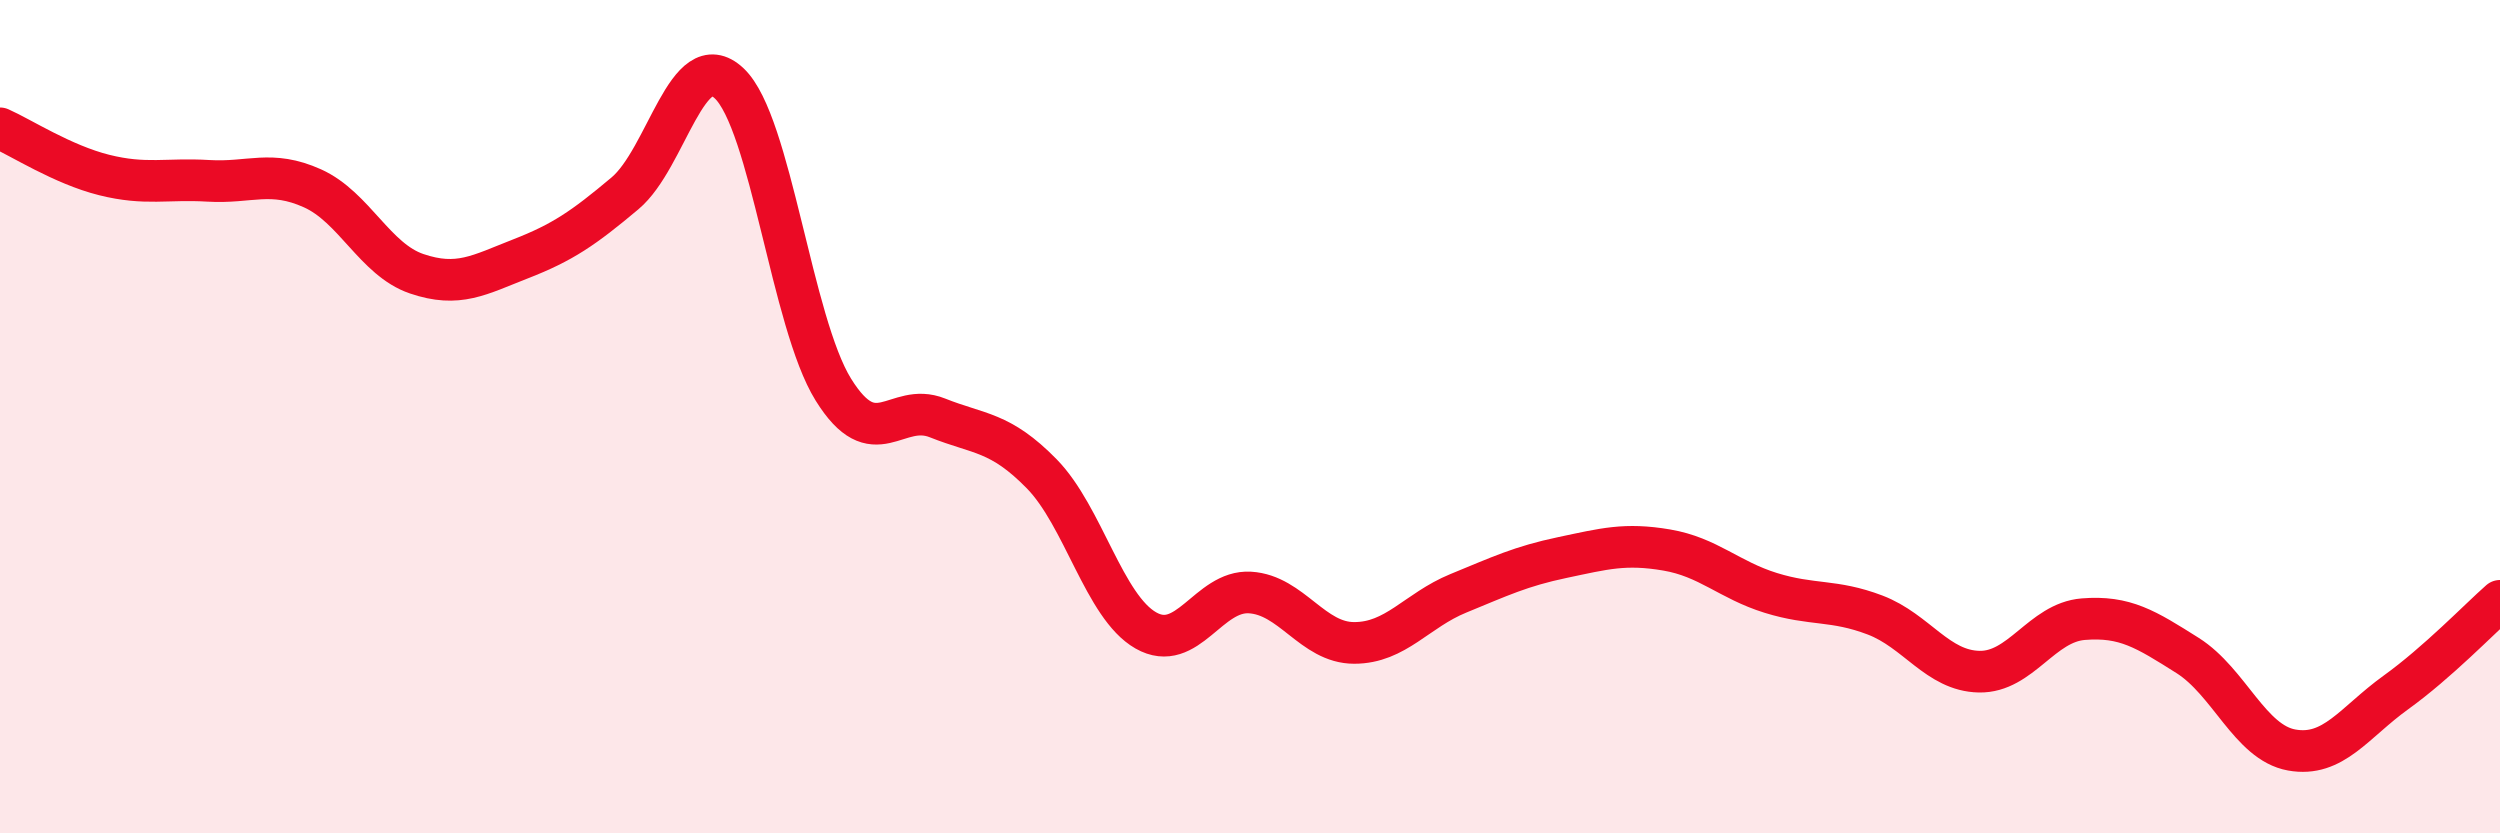
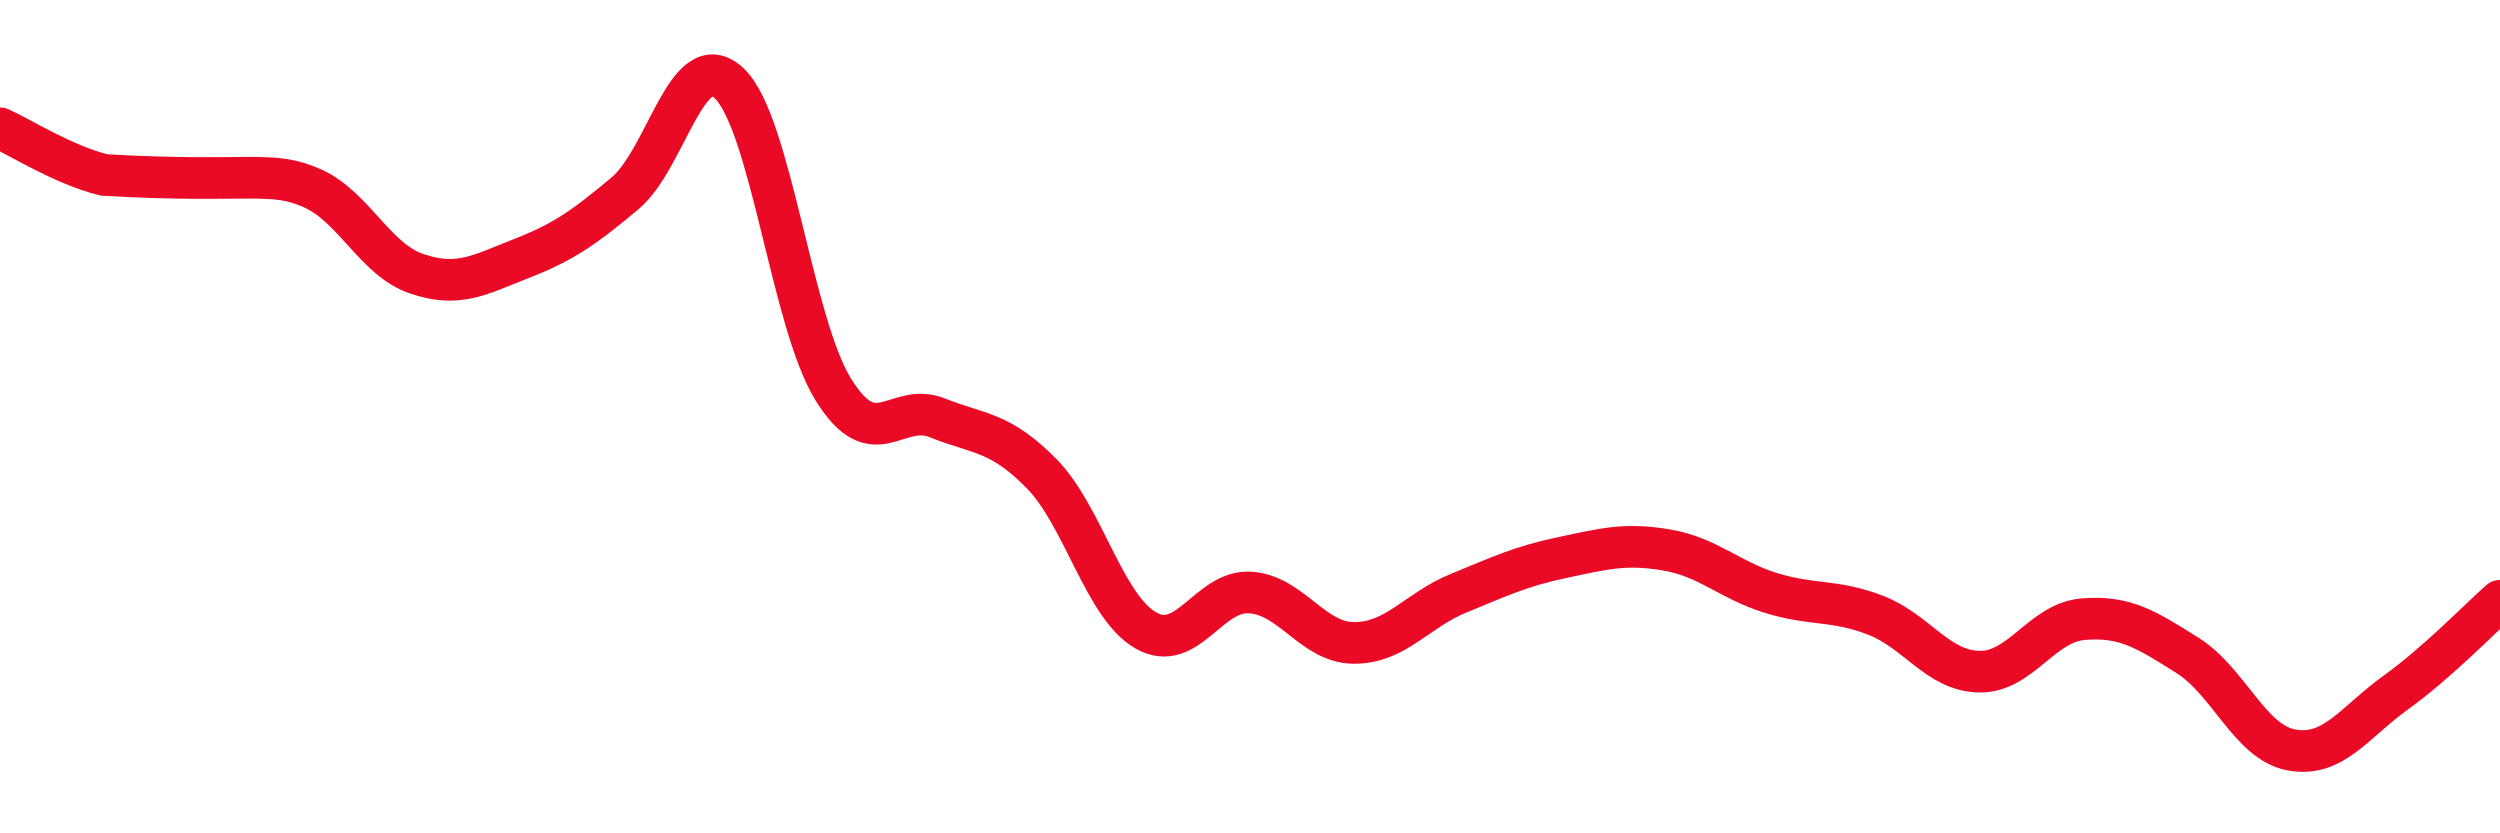
<svg xmlns="http://www.w3.org/2000/svg" width="60" height="20" viewBox="0 0 60 20">
-   <path d="M 0,3.08 C 0.5,3.3 1.5,3.95 2.5,4.2 C 3.5,4.45 4,4.28 5,4.34 C 6,4.4 6.5,4.07 7.5,4.52 C 8.5,4.97 9,6.23 10,6.57 C 11,6.91 11.5,6.6 12.5,6.21 C 13.5,5.82 14,5.48 15,4.64 C 16,3.8 16.5,1.06 17.5,2 C 18.5,2.94 19,7.74 20,9.35 C 21,10.96 21.5,9.63 22.5,10.03 C 23.5,10.43 24,10.35 25,11.37 C 26,12.39 26.5,14.56 27.5,15.13 C 28.5,15.7 29,14.16 30,14.22 C 31,14.28 31.5,15.43 32.5,15.43 C 33.5,15.43 34,14.65 35,14.24 C 36,13.83 36.5,13.59 37.5,13.38 C 38.5,13.17 39,13.03 40,13.2 C 41,13.37 41.5,13.92 42.5,14.23 C 43.5,14.54 44,14.38 45,14.76 C 46,15.14 46.5,16.1 47.5,16.12 C 48.5,16.14 49,14.94 50,14.86 C 51,14.78 51.5,15.1 52.5,15.73 C 53.5,16.36 54,17.82 55,18 C 56,18.18 56.5,17.34 57.5,16.62 C 58.5,15.9 59.5,14.86 60,14.42L60 20L0 20Z" fill="#EB0A25" opacity="0.1" stroke-linecap="round" stroke-linejoin="round" />
-   <path d="M 0,3.08 C 0.5,3.3 1.5,3.95 2.5,4.2 C 3.5,4.45 4,4.28 5,4.34 C 6,4.4 6.5,4.07 7.5,4.52 C 8.5,4.97 9,6.23 10,6.57 C 11,6.91 11.5,6.6 12.5,6.21 C 13.5,5.82 14,5.48 15,4.64 C 16,3.8 16.5,1.06 17.5,2 C 18.5,2.94 19,7.74 20,9.35 C 21,10.96 21.5,9.63 22.5,10.03 C 23.5,10.43 24,10.35 25,11.37 C 26,12.39 26.5,14.56 27.5,15.13 C 28.5,15.7 29,14.16 30,14.22 C 31,14.28 31.5,15.43 32.5,15.43 C 33.5,15.43 34,14.65 35,14.24 C 36,13.83 36.5,13.59 37.5,13.38 C 38.5,13.17 39,13.03 40,13.2 C 41,13.37 41.5,13.92 42.5,14.23 C 43.5,14.54 44,14.38 45,14.76 C 46,15.14 46.5,16.1 47.5,16.12 C 48.5,16.14 49,14.94 50,14.86 C 51,14.78 51.5,15.1 52.5,15.73 C 53.5,16.36 54,17.82 55,18 C 56,18.18 56.5,17.34 57.5,16.62 C 58.5,15.9 59.5,14.86 60,14.42" stroke="#EB0A25" stroke-width="1" fill="none" stroke-linecap="round" stroke-linejoin="round" />
+   <path d="M 0,3.08 C 0.5,3.3 1.5,3.95 2.5,4.2 C 6,4.4 6.5,4.07 7.5,4.52 C 8.5,4.97 9,6.23 10,6.57 C 11,6.91 11.5,6.6 12.5,6.21 C 13.5,5.82 14,5.48 15,4.64 C 16,3.8 16.5,1.06 17.5,2 C 18.5,2.94 19,7.74 20,9.35 C 21,10.96 21.5,9.63 22.5,10.03 C 23.5,10.43 24,10.35 25,11.37 C 26,12.39 26.5,14.56 27.5,15.13 C 28.5,15.7 29,14.16 30,14.22 C 31,14.28 31.5,15.43 32.5,15.43 C 33.5,15.43 34,14.65 35,14.24 C 36,13.83 36.5,13.59 37.5,13.38 C 38.5,13.17 39,13.03 40,13.2 C 41,13.37 41.5,13.92 42.5,14.23 C 43.5,14.54 44,14.38 45,14.76 C 46,15.14 46.5,16.1 47.5,16.12 C 48.5,16.14 49,14.94 50,14.86 C 51,14.78 51.5,15.1 52.5,15.73 C 53.5,16.36 54,17.82 55,18 C 56,18.18 56.5,17.34 57.5,16.62 C 58.5,15.9 59.5,14.86 60,14.42" stroke="#EB0A25" stroke-width="1" fill="none" stroke-linecap="round" stroke-linejoin="round" />
</svg>